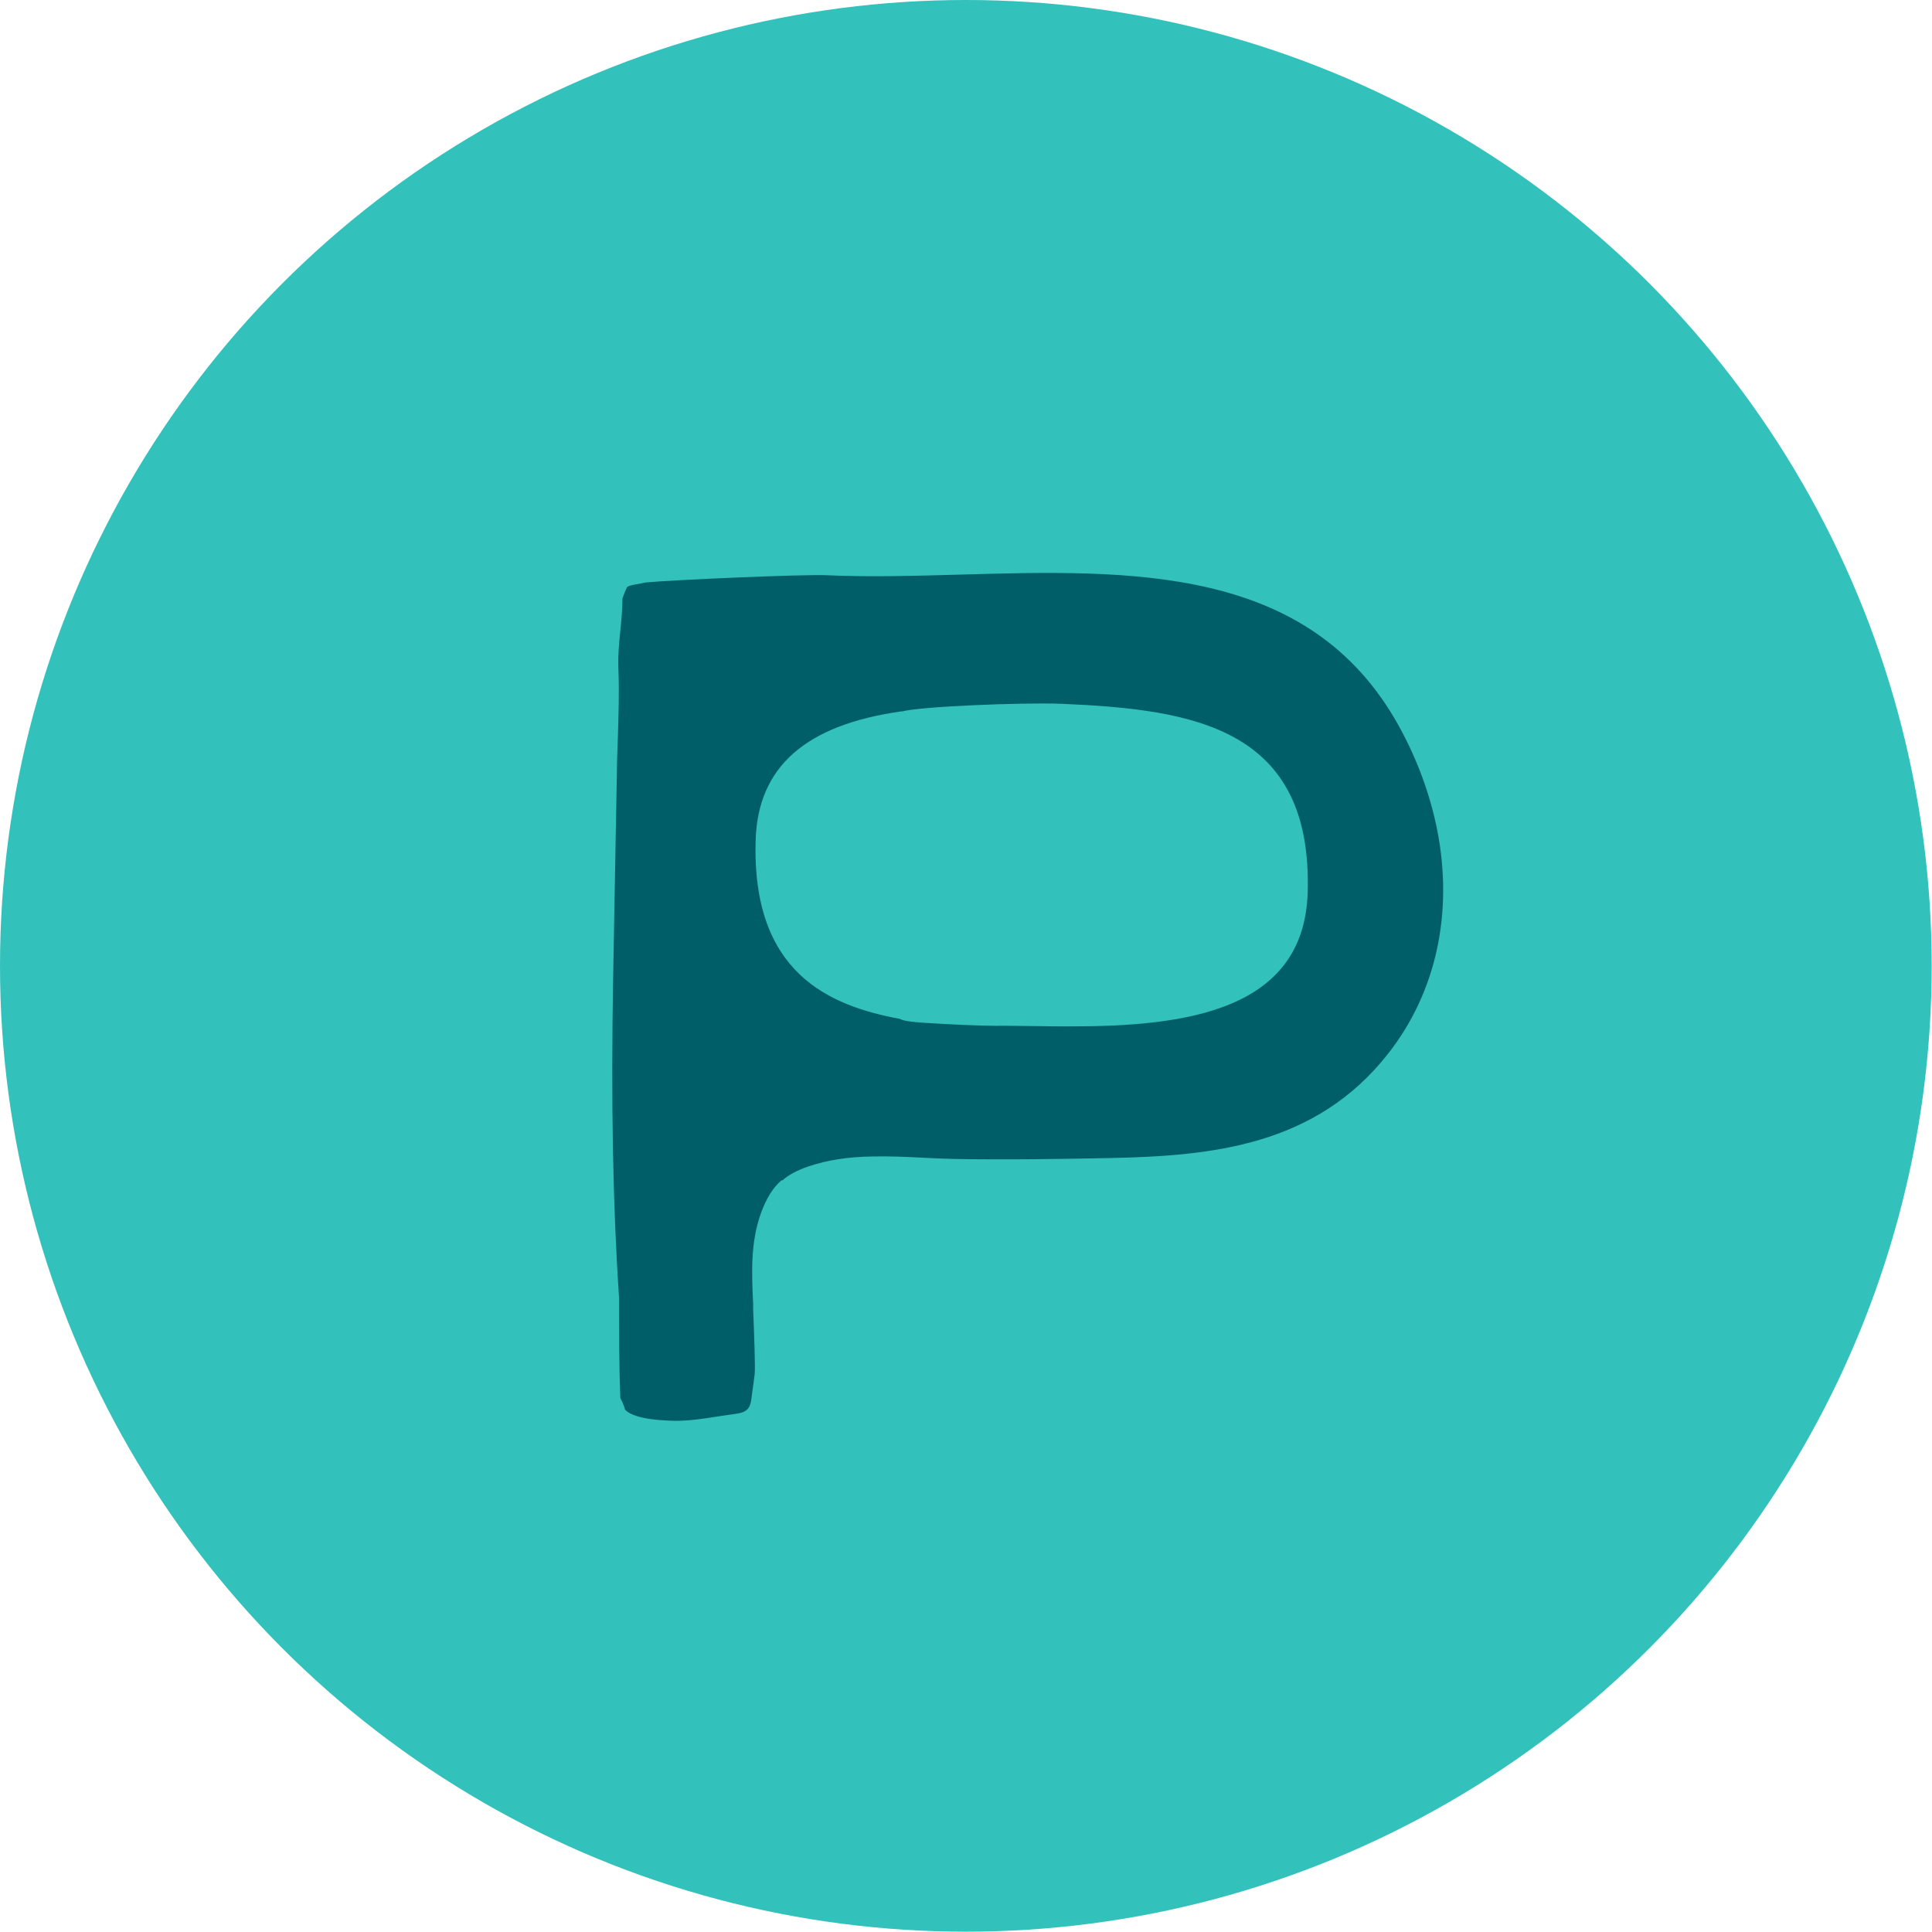
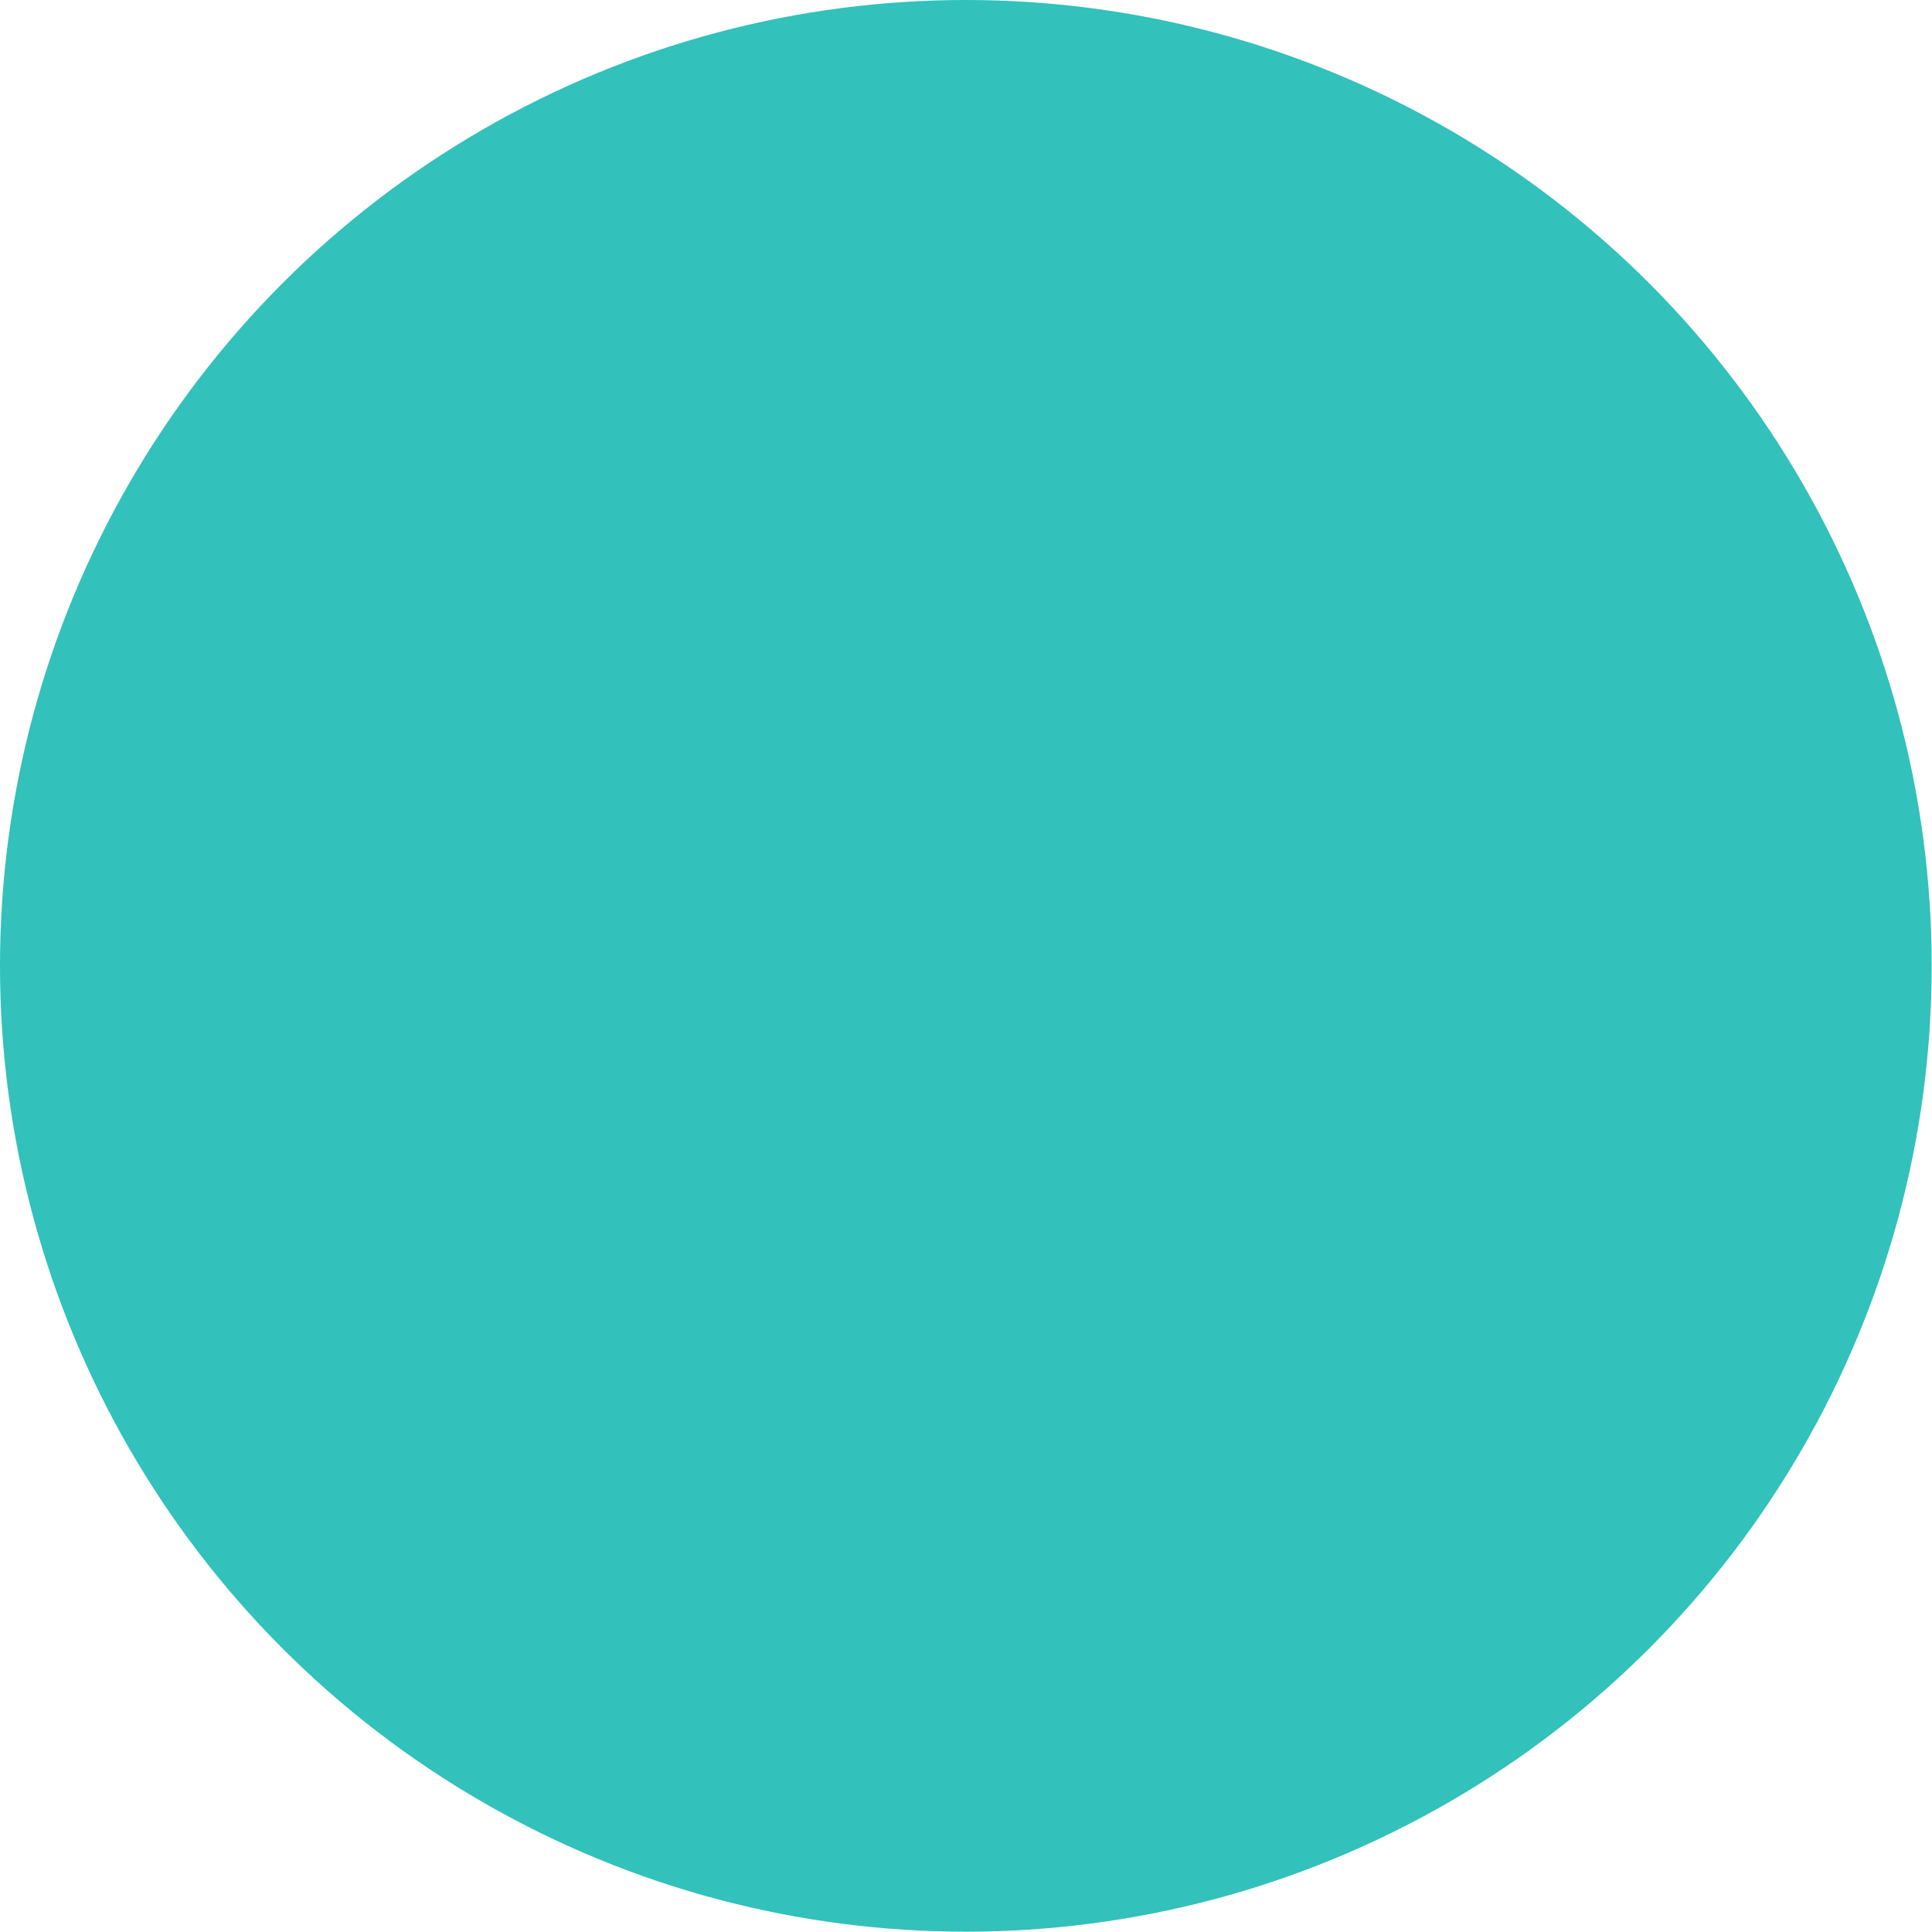
<svg xmlns="http://www.w3.org/2000/svg" id="Layer_2" data-name="Layer 2" viewBox="0 0 62.23 62.23">
  <defs>
    <style>
      .cls-1 {
        fill: #32c1bb;
      }

      .cls-2 {
        fill: #005e69;
      }
    </style>
  </defs>
  <g id="Layer_1-2" data-name="Layer 1">
    <g>
      <circle class="cls-1" cx="31.11" cy="31.11" r="31.11" />
-       <path class="cls-2" d="M25.19,38.03c.21-.19.48-.33.85-.46.6-.2,1.26-.31,2.08-.32.53-.01,1.07.01,1.59.04.34.02.69.03,1.02.04,1.77.03,3.56,0,5.07-.03,3.23-.07,6.58-.39,8.91-3.36,1.55-1.97,2.11-4.54,1.58-7.22-.23-1.14-.64-2.26-1.23-3.33-2.87-5.2-8.62-5.04-14.19-4.88-1.48.04-2.87.08-4.2.02-.79-.04-4.99.15-5.86.23-.02,0-.08.02-.15.03-.1.02-.37.06-.43.1l-.03.02c-.04.07-.14.32-.15.37,0,.36-.04.74-.07,1.05-.04.38-.08.82-.06,1.25.03.75,0,1.53-.02,2.21-.01.37-.03.73-.03,1.1l-.12,6.59c-.07,4.05-.01,7.33.19,10.32,0,1.08,0,2.18.04,3.22,0,.01.03.07.05.11l.02.04c.04.1.07.17.08.23.13.15.49.32,1.42.36.54.03,1.08-.06,1.6-.14.18-.03.36-.05.55-.08.33-.04.46-.16.5-.46l.03-.23c.03-.19.05-.38.08-.6.02-.23-.02-1.33-.05-2.06v-.2c-.05-.98-.09-1.99.26-2.94.17-.46.38-.8.66-1.04ZM29.05,22.92c.5-.16,3.86-.3,5.15-.25,4.27.18,8.09.78,7.92,6.1-.13,3.78-3.92,4.29-7.61,4.29-.4,0-.78,0-1.15-.01h-.1c-.31,0-.6-.01-.88-.01,0,0-.02,0-.05,0-.22.01-1.12-.01-1.96-.06-.99-.05-1.26-.09-1.38-.16-2.25-.42-4.79-1.45-4.65-5.78.08-2.35,1.62-3.7,4.72-4.13Z" />
    </g>
  </g>
</svg>